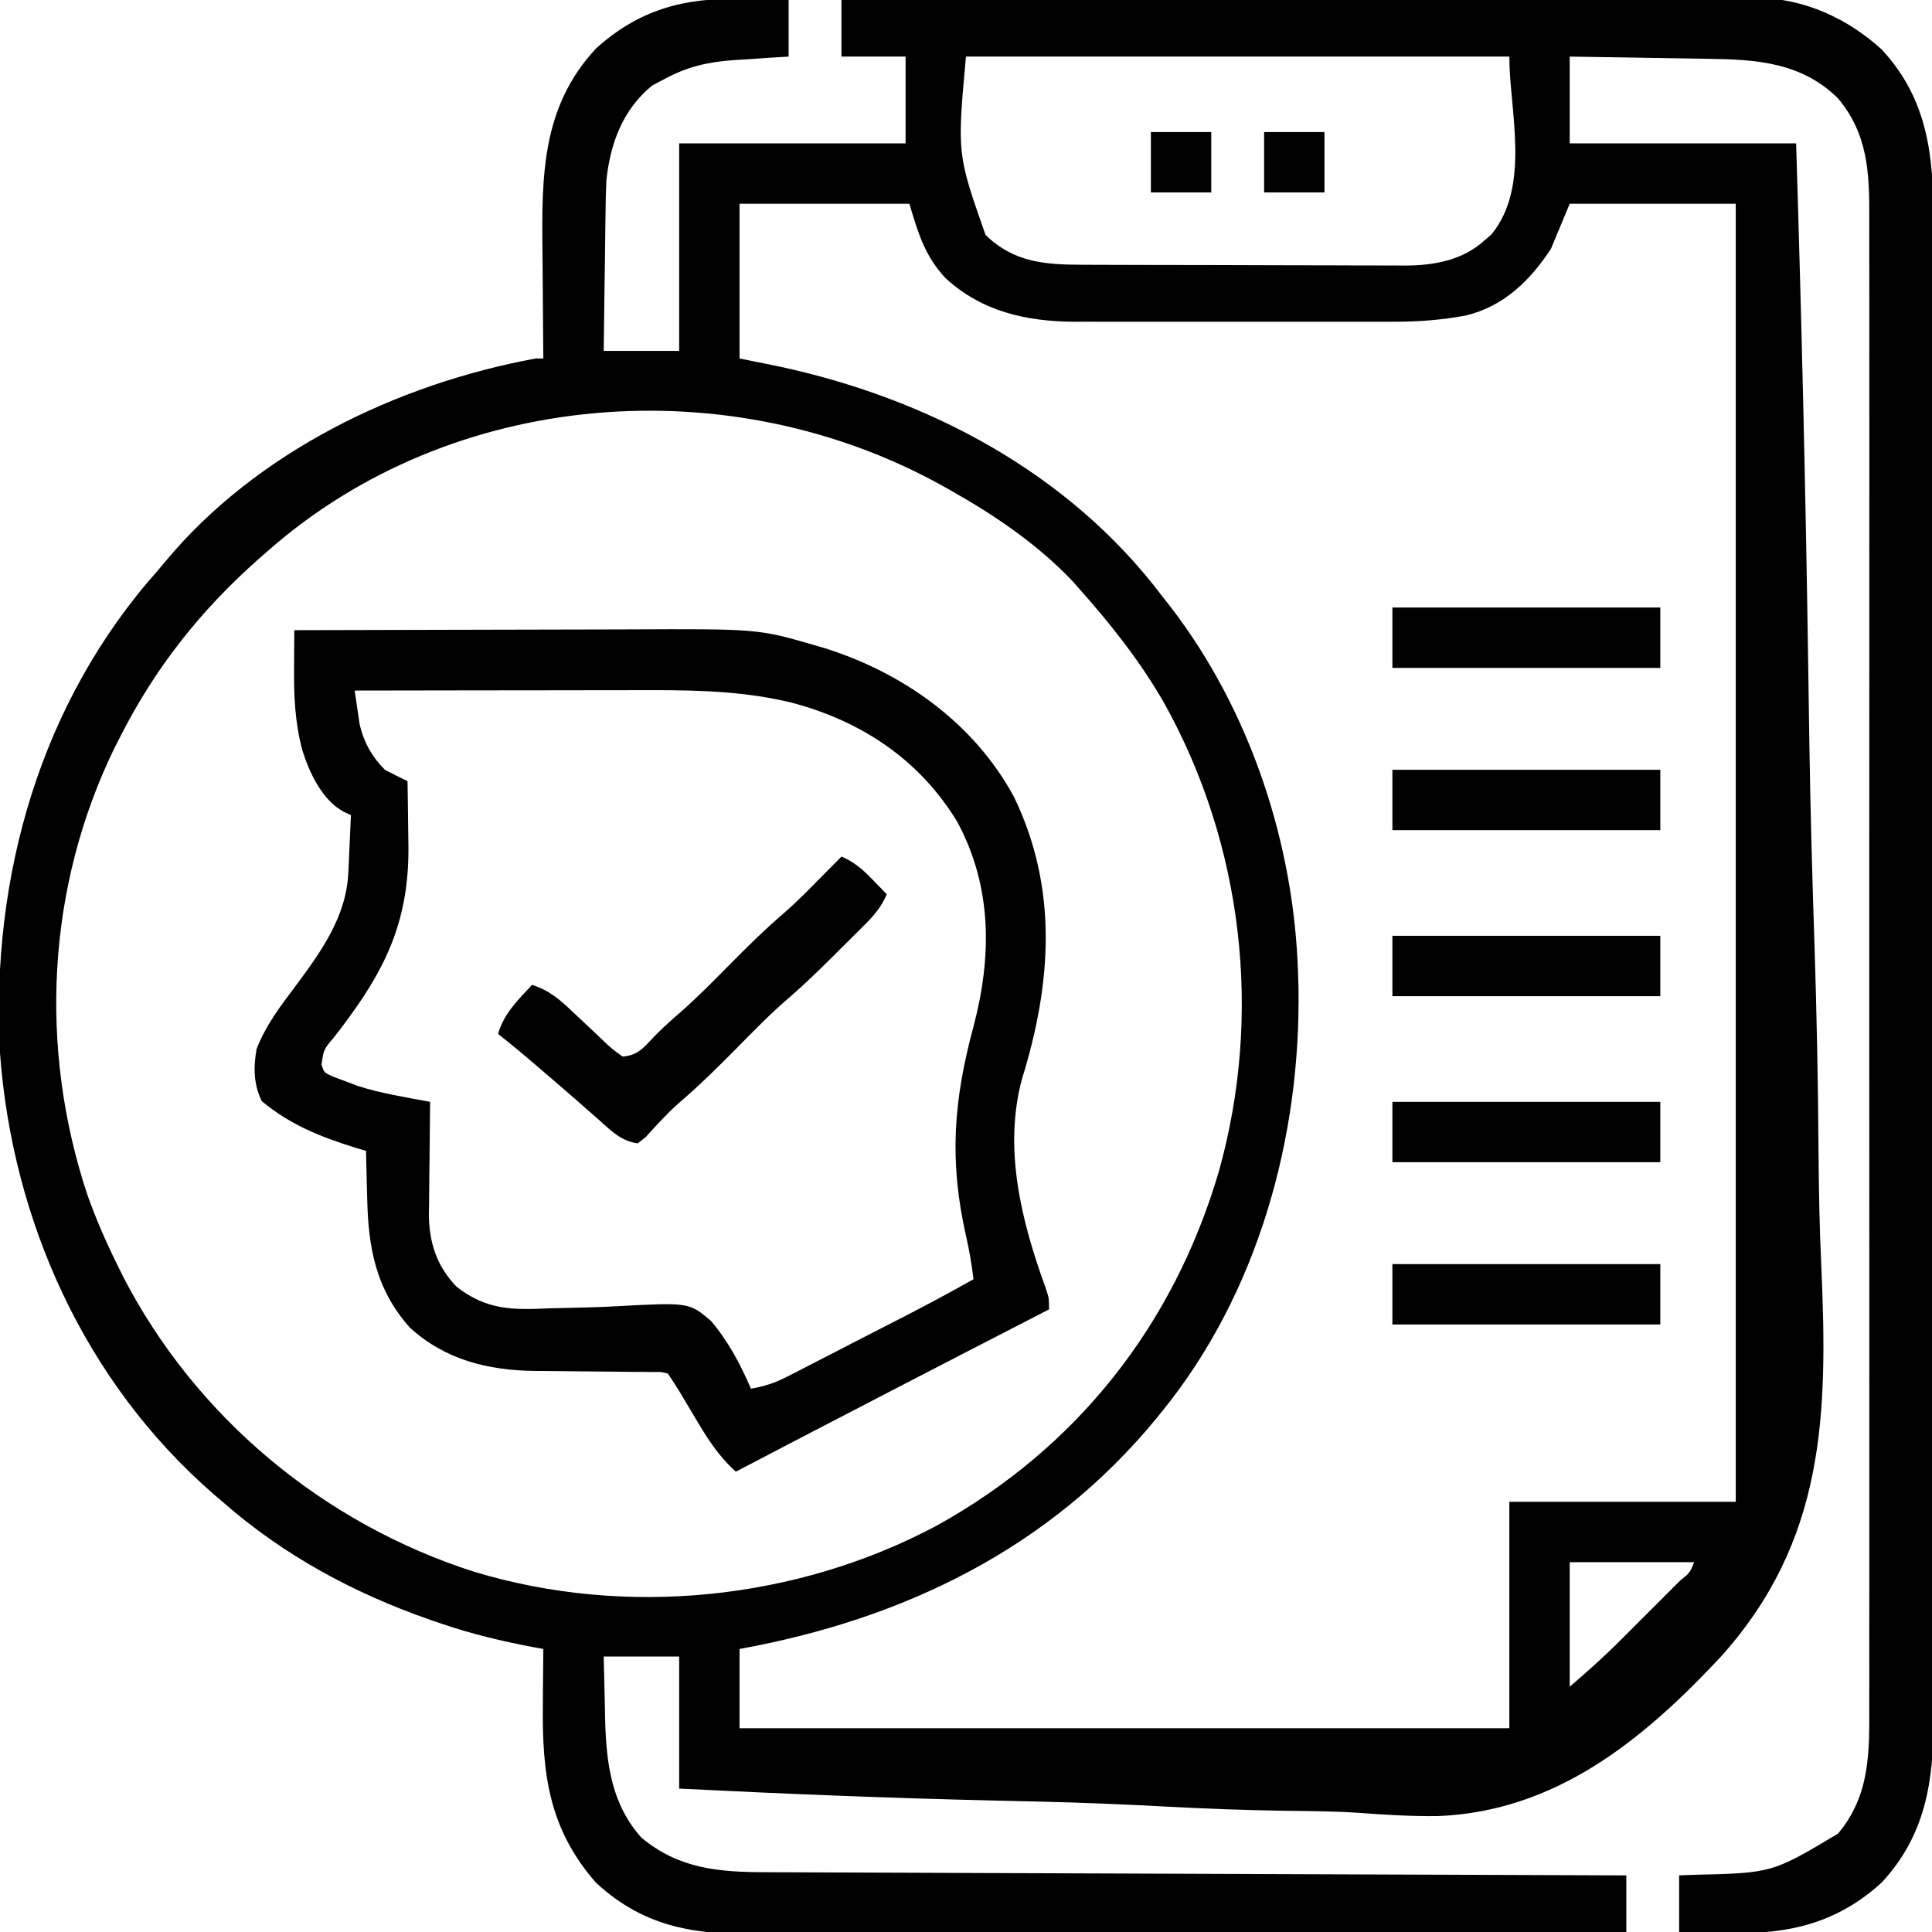
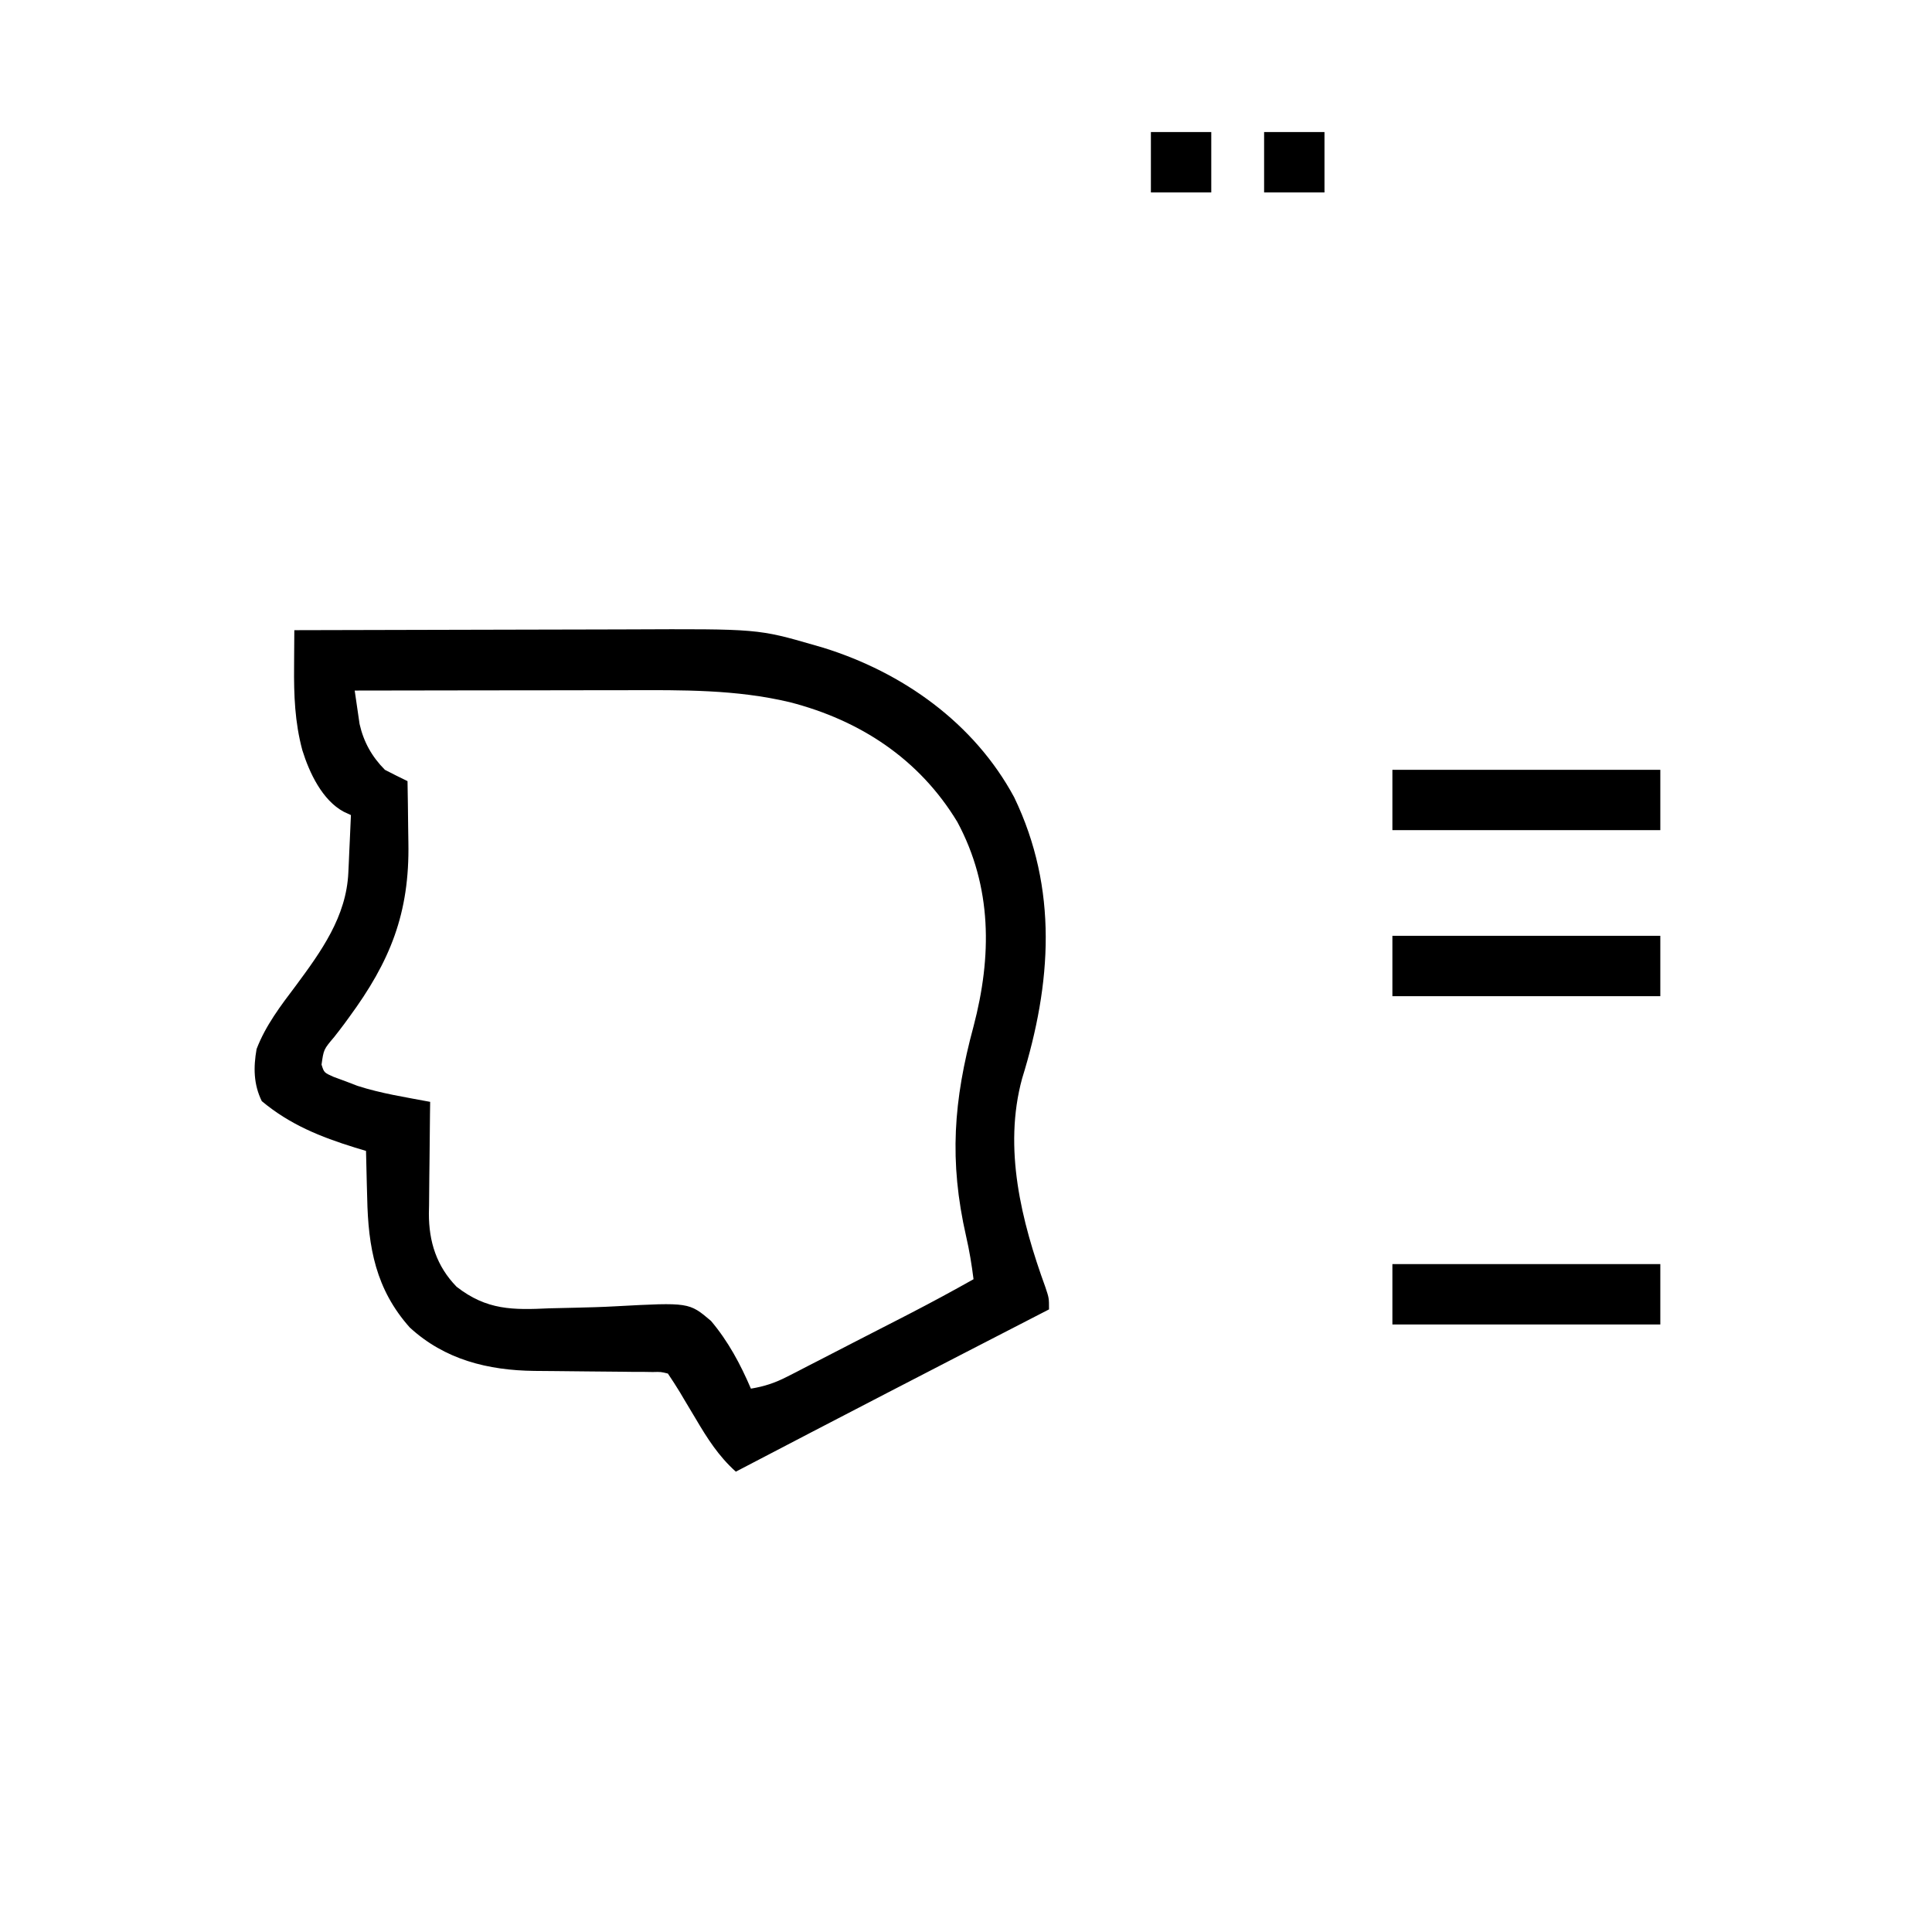
<svg xmlns="http://www.w3.org/2000/svg" width="100" height="100" viewBox="0 0 100 100" fill="none">
  <g clip-path="url(#clip0_3304_6517)">
-     <path d="M38.316 -0.05C38.558 -0.046 38.8 -0.042 39.049 -0.039C39.639 -0.03 40.229 -0.016 40.819 -0.001C40.819 0.966 40.819 1.933 40.819 2.929C40.342 2.958 40.342 2.958 39.855 2.987C39.431 3.016 39.008 3.046 38.585 3.075C38.376 3.088 38.167 3.1 37.952 3.112C36.61 3.211 35.557 3.46 34.373 4.101C34.168 4.21 33.962 4.318 33.751 4.43C32.233 5.678 31.587 7.42 31.386 9.341C31.358 9.911 31.347 10.478 31.343 11.049C31.34 11.254 31.337 11.459 31.333 11.67C31.322 12.317 31.316 12.963 31.309 13.61C31.303 14.052 31.296 14.494 31.289 14.936C31.273 16.012 31.259 17.087 31.248 18.163C32.537 18.163 33.826 18.163 35.154 18.163C35.154 14.618 35.154 11.073 35.154 7.421C39.022 7.421 42.889 7.421 46.873 7.421C46.873 5.939 46.873 4.456 46.873 2.929C45.778 2.929 44.682 2.929 43.553 2.929C43.553 1.962 43.553 0.995 43.553 -0.001C49.762 -0.019 55.97 -0.032 62.179 -0.041C62.913 -0.042 63.646 -0.043 64.38 -0.044C64.599 -0.044 64.599 -0.044 64.823 -0.044C67.185 -0.048 69.547 -0.054 71.909 -0.061C74.335 -0.068 76.76 -0.073 79.185 -0.074C80.681 -0.075 82.176 -0.079 83.672 -0.085C84.82 -0.09 85.969 -0.09 87.117 -0.089C87.587 -0.089 88.057 -0.091 88.527 -0.094C89.17 -0.098 89.814 -0.097 90.457 -0.095C90.641 -0.097 90.826 -0.099 91.016 -0.102C93.386 -0.081 95.656 0.968 97.398 2.563C99.795 5.141 100.087 8.111 100.073 11.461C100.073 11.808 100.074 12.155 100.075 12.502C100.078 13.45 100.077 14.397 100.075 15.345C100.073 16.369 100.075 17.393 100.077 18.417C100.08 20.422 100.079 22.426 100.077 24.43C100.076 26.059 100.076 27.688 100.077 29.317C100.077 29.55 100.077 29.782 100.077 30.021C100.077 30.492 100.077 30.964 100.077 31.435C100.079 35.854 100.077 40.273 100.074 44.692C100.071 48.482 100.072 52.272 100.075 56.061C100.078 60.465 100.079 64.868 100.077 69.272C100.077 69.742 100.077 70.211 100.077 70.681C100.076 70.912 100.076 71.143 100.076 71.381C100.076 73.008 100.077 74.635 100.078 76.262C100.08 78.245 100.079 80.228 100.076 82.211C100.075 83.223 100.074 84.234 100.076 85.245C100.078 86.172 100.077 87.099 100.074 88.025C100.073 88.36 100.073 88.694 100.075 89.028C100.087 92.21 99.653 95.011 97.398 97.436C95.127 99.514 92.618 100.126 89.61 100.048C89.347 100.044 89.084 100.041 88.821 100.037C88.184 100.028 87.548 100.014 86.912 99.999C86.912 99.032 86.912 98.066 86.912 97.07C87.155 97.06 87.398 97.05 87.648 97.041C91.721 96.948 91.721 96.948 95.13 94.913C96.803 92.931 96.763 90.689 96.752 88.22C96.753 87.877 96.754 87.533 96.755 87.19C96.757 86.249 96.756 85.309 96.754 84.368C96.753 83.353 96.755 82.337 96.757 81.322C96.759 79.334 96.759 77.345 96.757 75.357C96.756 73.741 96.756 72.125 96.756 70.509C96.756 70.279 96.757 70.049 96.757 69.812C96.757 69.345 96.757 68.877 96.757 68.41C96.759 64.028 96.757 59.645 96.754 55.264C96.751 51.504 96.752 47.745 96.754 43.986C96.757 39.62 96.759 35.253 96.757 30.886C96.757 30.421 96.757 29.955 96.756 29.489C96.756 29.146 96.756 29.146 96.756 28.795C96.755 27.181 96.756 25.567 96.758 23.953C96.759 21.986 96.759 20.019 96.756 18.052C96.754 17.049 96.754 16.046 96.756 15.042C96.757 14.123 96.756 13.204 96.753 12.285C96.753 11.953 96.753 11.621 96.754 11.289C96.764 8.97 96.688 6.932 95.13 5.086C93.236 3.221 90.899 3.073 88.363 3.043C88.157 3.04 87.953 3.036 87.741 3.032C87.095 3.02 86.448 3.011 85.801 3.002C85.359 2.995 84.918 2.987 84.476 2.979C83.4 2.96 82.324 2.945 81.248 2.929C81.248 4.411 81.248 5.894 81.248 7.421C85.115 7.421 88.983 7.421 92.967 7.421C93.247 16.492 93.466 25.561 93.595 34.635C93.611 35.714 93.627 36.792 93.643 37.871C93.646 38.085 93.649 38.3 93.653 38.521C93.706 41.968 93.802 45.412 93.916 48.857C94.033 52.41 94.1 55.961 94.125 59.516C94.14 61.506 94.176 63.491 94.268 65.48C94.616 73.23 94.47 79.761 89.047 85.777C85.022 90.08 80.516 93.766 74.404 94.001C73.005 94.015 71.62 93.93 70.225 93.825C68.984 93.746 67.741 93.741 66.498 93.726C64.426 93.693 62.36 93.617 60.291 93.506C58.168 93.391 56.047 93.305 53.922 93.253C53.789 93.25 53.656 93.247 53.519 93.243C52.853 93.228 52.187 93.212 51.521 93.197C46.061 93.071 40.608 92.852 35.154 92.577C35.154 90.322 35.154 88.066 35.154 85.742C33.865 85.742 32.576 85.742 31.248 85.742C31.265 86.608 31.286 87.475 31.309 88.342C31.314 88.584 31.318 88.827 31.323 89.077C31.387 91.308 31.659 93.401 33.201 95.117C35.139 96.734 37.218 96.903 39.646 96.905C39.933 96.907 39.933 96.907 40.225 96.908C40.863 96.911 41.501 96.913 42.138 96.914C42.596 96.916 43.054 96.918 43.513 96.92C44.755 96.925 45.996 96.93 47.239 96.933C48.406 96.937 49.572 96.942 50.739 96.947C53.05 96.956 55.361 96.965 57.672 96.972C59.916 96.98 62.16 96.988 64.403 96.997C64.542 96.997 64.68 96.998 64.823 96.999C65.517 97.001 66.212 97.004 66.907 97.007C72.664 97.029 78.421 97.05 84.178 97.07C84.178 98.036 84.178 99.003 84.178 99.999C78.026 100.022 71.873 100.039 65.721 100.049C64.994 100.05 64.266 100.052 63.539 100.053C63.322 100.053 63.322 100.053 63.1 100.054C60.76 100.058 58.419 100.066 56.079 100.075C53.675 100.084 51.272 100.089 48.868 100.091C47.386 100.092 45.904 100.097 44.422 100.105C43.284 100.11 42.145 100.111 41.007 100.11C40.541 100.11 40.076 100.112 39.611 100.116C36.187 100.142 33.504 99.888 30.858 97.46C28.411 94.672 28.055 91.823 28.099 88.244C28.101 87.962 28.102 87.68 28.104 87.398C28.108 86.716 28.115 86.033 28.123 85.351C27.938 85.317 27.753 85.283 27.563 85.248C25.97 84.943 24.436 84.581 22.899 84.057C22.699 83.989 22.499 83.922 22.294 83.852C18.329 82.473 14.683 80.511 11.522 77.734C11.36 77.596 11.198 77.458 11.032 77.316C4.397 71.533 0.641 63.214 -0.002 54.492C-0.483 45.395 2.077 36.349 8.201 29.491C8.317 29.352 8.433 29.212 8.552 29.069C13.277 23.385 20.559 19.874 27.733 18.554C27.861 18.554 27.99 18.554 28.123 18.554C28.121 18.376 28.121 18.376 28.119 18.194C28.106 16.946 28.097 15.697 28.091 14.448C28.088 13.984 28.084 13.52 28.079 13.055C28.037 9.149 28.021 5.543 30.851 2.508C33.051 0.515 35.408 -0.131 38.316 -0.05ZM49.998 2.929C49.539 7.968 49.539 7.968 51.011 12.158C52.471 13.584 54.079 13.7 56.029 13.703C56.223 13.704 56.416 13.705 56.616 13.706C57.255 13.708 57.895 13.71 58.534 13.711C58.979 13.712 59.425 13.713 59.87 13.714C60.804 13.716 61.738 13.717 62.672 13.718C63.866 13.719 65.06 13.724 66.254 13.729C67.174 13.733 68.095 13.734 69.015 13.734C69.455 13.735 69.895 13.736 70.335 13.739C70.952 13.742 71.569 13.742 72.186 13.741C72.366 13.743 72.547 13.744 72.732 13.746C74.227 13.737 75.686 13.483 76.829 12.45C76.952 12.345 77.074 12.239 77.2 12.13C79.25 9.625 78.123 5.703 78.123 2.929C68.842 2.929 59.561 2.929 49.998 2.929ZM38.279 10.546C38.279 13.189 38.279 15.831 38.279 18.554C38.936 18.687 39.593 18.82 40.269 18.957C48.006 20.608 55.319 24.452 60.154 30.859C60.306 31.052 60.458 31.244 60.614 31.443C64.711 36.786 66.989 43.679 67.186 50.39C67.194 50.624 67.201 50.858 67.209 51.099C67.341 58.875 65.103 66.949 60.154 73.046C60.056 73.167 59.959 73.288 59.858 73.412C54.31 80.167 46.771 83.807 38.279 85.351C38.279 86.704 38.279 88.058 38.279 89.452C51.428 89.452 64.576 89.452 78.123 89.452C78.123 85.585 78.123 81.718 78.123 77.734C81.99 77.734 85.858 77.734 89.842 77.734C89.842 55.562 89.842 33.39 89.842 10.546C87.006 10.546 84.17 10.546 81.248 10.546C80.765 11.706 80.765 11.706 80.272 12.89C79.185 14.532 77.845 15.846 75.885 16.328C74.632 16.561 73.434 16.657 72.16 16.651C71.967 16.652 71.774 16.653 71.575 16.654C70.944 16.655 70.313 16.654 69.682 16.653C69.239 16.653 68.796 16.653 68.354 16.654C67.428 16.654 66.503 16.654 65.578 16.652C64.397 16.649 63.215 16.651 62.034 16.653C61.12 16.655 60.207 16.654 59.293 16.653C58.858 16.653 58.422 16.653 57.987 16.654C57.377 16.655 56.767 16.654 56.156 16.651C55.891 16.653 55.891 16.653 55.62 16.654C53.111 16.637 50.815 16.129 48.929 14.384C47.865 13.233 47.529 12.083 47.069 10.546C44.168 10.546 41.268 10.546 38.279 10.546ZM13.865 28.515C13.695 28.664 13.524 28.814 13.348 28.967C10.381 31.601 8.048 34.544 6.248 38.085C6.14 38.295 6.033 38.505 5.922 38.721C2.414 45.935 2.002 54.254 4.521 61.837C4.955 63.071 5.475 64.257 6.053 65.429C6.161 65.649 6.27 65.87 6.382 66.097C10.142 73.365 16.743 78.85 24.517 81.347C32.369 83.728 41.211 82.841 48.47 78.974C55.742 74.951 60.743 68.597 63.084 60.646C65.368 52.52 64.346 43.682 60.215 36.314C58.984 34.19 57.485 32.298 55.858 30.468C55.744 30.34 55.63 30.212 55.514 30.081C53.725 28.189 51.472 26.657 49.217 25.39C49.105 25.326 48.993 25.263 48.877 25.197C37.837 19.018 23.42 20.099 13.865 28.515ZM81.248 80.859C81.248 82.986 81.248 85.113 81.248 87.304C82.155 86.527 83.02 85.756 83.86 84.914C83.971 84.803 84.081 84.692 84.195 84.579C84.427 84.347 84.657 84.116 84.888 83.885C85.243 83.529 85.599 83.174 85.955 82.819C86.18 82.594 86.406 82.368 86.631 82.143C86.737 82.036 86.844 81.93 86.954 81.82C87.464 81.408 87.464 81.408 87.694 80.859C85.567 80.859 83.44 80.859 81.248 80.859Z" fill="black" />
    <path d="M15.234 32.618C18 32.609 20.766 32.602 23.532 32.598C24.817 32.596 26.101 32.593 27.386 32.589C28.628 32.584 29.871 32.582 31.113 32.581C31.584 32.58 32.056 32.579 32.527 32.577C39.235 32.548 39.235 32.548 42.175 33.399C42.317 33.44 42.458 33.481 42.604 33.523C46.729 34.801 50.426 37.428 52.495 41.269C54.777 46.017 54.429 50.9 52.904 55.824C51.92 59.434 52.865 63.203 54.11 66.628C54.297 67.188 54.297 67.188 54.297 67.774C54.129 67.861 53.961 67.947 53.789 68.036C48.547 70.733 43.311 73.442 38.086 76.173C37.185 75.362 36.611 74.453 35.998 73.414C35.81 73.1 35.622 72.786 35.434 72.472C35.353 72.334 35.271 72.196 35.187 72.054C34.99 71.729 34.781 71.411 34.57 71.095C34.207 71.005 34.207 71.005 33.786 71.016C33.624 71.014 33.462 71.011 33.295 71.008C33.12 71.008 32.944 71.008 32.763 71.008C32.582 71.006 32.401 71.003 32.214 71.001C31.632 70.993 31.05 70.988 30.468 70.985C29.892 70.98 29.316 70.975 28.739 70.967C28.381 70.962 28.022 70.959 27.663 70.958C25.257 70.93 23.022 70.377 21.209 68.71C19.448 66.733 19.056 64.564 19.006 62C18.996 61.649 18.996 61.649 18.986 61.29C18.97 60.717 18.956 60.144 18.945 59.571C18.662 59.486 18.662 59.486 18.373 59.399C16.58 58.841 15.011 58.213 13.55 56.995C13.123 56.122 13.113 55.248 13.281 54.298C13.75 53.074 14.524 52.063 15.307 51.026C16.624 49.246 17.928 47.446 18.03 45.164C18.038 44.99 18.047 44.816 18.055 44.637C18.063 44.458 18.07 44.278 18.078 44.093C18.087 43.91 18.095 43.727 18.104 43.539C18.125 43.089 18.145 42.639 18.164 42.188C18.042 42.132 17.921 42.076 17.795 42.018C16.682 41.424 16.01 39.994 15.649 38.831C15.259 37.38 15.208 35.979 15.222 34.486C15.223 34.306 15.224 34.125 15.225 33.94C15.227 33.499 15.23 33.059 15.234 32.618ZM18.359 35.743C18.411 36.113 18.465 36.483 18.521 36.853C18.551 37.059 18.581 37.265 18.612 37.477C18.822 38.405 19.251 39.17 19.922 39.845C20.309 40.046 20.7 40.242 21.093 40.431C21.108 41.222 21.119 42.014 21.126 42.805C21.129 43.073 21.133 43.342 21.138 43.61C21.206 47.272 20.192 49.765 18.066 52.658C17.987 52.767 17.908 52.875 17.827 52.986C17.652 53.221 17.474 53.452 17.293 53.681C16.753 54.318 16.753 54.318 16.643 55.103C16.774 55.52 16.774 55.52 17.268 55.739C17.475 55.815 17.682 55.892 17.895 55.97C18.095 56.047 18.295 56.124 18.501 56.203C19.721 56.598 21.007 56.794 22.265 57.032C22.262 57.237 22.259 57.442 22.256 57.653C22.245 58.419 22.239 59.184 22.233 59.95C22.23 60.281 22.226 60.611 22.221 60.941C22.214 61.419 22.211 61.895 22.208 62.373C22.205 62.518 22.202 62.664 22.199 62.814C22.198 64.27 22.595 65.535 23.633 66.602C25.197 67.819 26.541 67.809 28.438 67.718C28.884 67.707 29.331 67.696 29.778 67.687C30.477 67.672 31.174 67.652 31.872 67.613C35.666 67.409 35.666 67.409 36.799 68.368C37.692 69.424 38.325 70.609 38.867 71.876C39.558 71.762 40.111 71.581 40.733 71.261C40.904 71.175 41.074 71.088 41.249 70.999C41.522 70.857 41.522 70.857 41.8 70.713C41.989 70.616 42.179 70.519 42.374 70.419C42.98 70.108 43.584 69.796 44.189 69.483C44.593 69.276 44.997 69.069 45.401 68.861C45.792 68.661 46.182 68.46 46.573 68.26C46.753 68.167 46.933 68.074 47.118 67.979C48.22 67.409 49.31 66.821 50.39 66.212C50.295 65.459 50.175 64.726 50.005 63.987C49.119 60.093 49.352 56.962 50.39 53.126C51.341 49.508 51.361 45.914 49.554 42.548C47.586 39.291 44.522 37.281 40.876 36.344C38.1 35.685 35.33 35.717 32.492 35.724C32.084 35.724 31.675 35.725 31.267 35.725C30.198 35.725 29.129 35.727 28.06 35.73C26.967 35.732 25.874 35.733 24.78 35.733C22.64 35.736 20.5 35.739 18.359 35.743Z" fill="black" />
-     <path d="M43.555 44.336C44.229 44.624 44.658 45.007 45.166 45.532C45.304 45.674 45.442 45.815 45.584 45.961C45.74 46.123 45.74 46.123 45.898 46.289C45.604 46.981 45.201 47.425 44.67 47.953C44.418 48.204 44.418 48.204 44.161 48.461C43.985 48.634 43.809 48.808 43.628 48.987C43.456 49.158 43.285 49.33 43.108 49.506C42.36 50.249 41.61 50.981 40.81 51.669C39.885 52.463 39.038 53.331 38.184 54.199C37.187 55.212 36.186 56.196 35.107 57.121C34.498 57.658 33.961 58.264 33.414 58.862C33.28 58.967 33.146 59.072 33.008 59.18C32.139 59.066 31.612 58.509 30.981 57.947C30.738 57.734 30.495 57.521 30.251 57.308C30.127 57.198 30.002 57.088 29.873 56.975C29.258 56.435 28.637 55.903 28.015 55.371C27.904 55.275 27.792 55.179 27.677 55.08C27.055 54.546 26.425 54.024 25.781 53.516C26.078 52.46 26.811 51.761 27.539 50.977C28.428 51.257 29.004 51.759 29.663 52.393C29.87 52.586 30.077 52.779 30.284 52.972C30.62 53.289 30.954 53.606 31.288 53.925C31.667 54.283 31.667 54.283 32.227 54.688C32.893 54.632 33.199 54.362 33.643 53.882C34.102 53.389 34.582 52.942 35.092 52.504C36.005 51.712 36.849 50.861 37.695 50C38.65 49.029 39.611 48.09 40.643 47.203C41.25 46.669 41.816 46.096 42.383 45.52C42.497 45.405 42.611 45.29 42.728 45.172C43.004 44.894 43.28 44.615 43.555 44.336Z" fill="black" />
    <path d="M72.07 65.43C76.647 65.43 81.223 65.43 85.938 65.43C85.938 66.461 85.938 67.492 85.938 68.555C81.361 68.555 76.785 68.555 72.07 68.555C72.07 67.523 72.07 66.492 72.07 65.43Z" fill="black" />
-     <path d="M72.07 57.031C76.647 57.031 81.223 57.031 85.938 57.031C85.938 58.062 85.938 59.094 85.938 60.156C81.361 60.156 76.785 60.156 72.07 60.156C72.07 59.125 72.07 58.094 72.07 57.031Z" fill="black" />
    <path d="M72.07 48.438C76.647 48.438 81.223 48.438 85.938 48.438C85.938 49.469 85.938 50.5 85.938 51.562C81.361 51.562 76.785 51.562 72.07 51.562C72.07 50.531 72.07 49.5 72.07 48.438Z" fill="black" />
    <path d="M72.07 39.844C76.647 39.844 81.223 39.844 85.938 39.844C85.938 40.875 85.938 41.906 85.938 42.969C81.361 42.969 76.785 42.969 72.07 42.969C72.07 41.938 72.07 40.906 72.07 39.844Z" fill="black" />
-     <path d="M72.07 31.445C76.647 31.445 81.223 31.445 85.938 31.445C85.938 32.477 85.938 33.508 85.938 34.57C81.361 34.57 76.785 34.57 72.07 34.57C72.07 33.539 72.07 32.508 72.07 31.445Z" fill="black" />
    <path d="M65.43 6.836C66.461 6.836 67.492 6.836 68.555 6.836C68.555 7.867 68.555 8.898 68.555 9.961C67.523 9.961 66.492 9.961 65.43 9.961C65.43 8.93 65.43 7.898 65.43 6.836Z" fill="black" />
    <path d="M59.57 6.836C60.602 6.836 61.633 6.836 62.695 6.836C62.695 7.867 62.695 8.898 62.695 9.961C61.664 9.961 60.633 9.961 59.57 9.961C59.57 8.93 59.57 7.898 59.57 6.836Z" fill="black" />
  </g>
  <defs>
    <clipPath id="clip0_3304_6517">
      <rect width="100" height="100" fill="white" />
    </clipPath>
  </defs>
</svg>